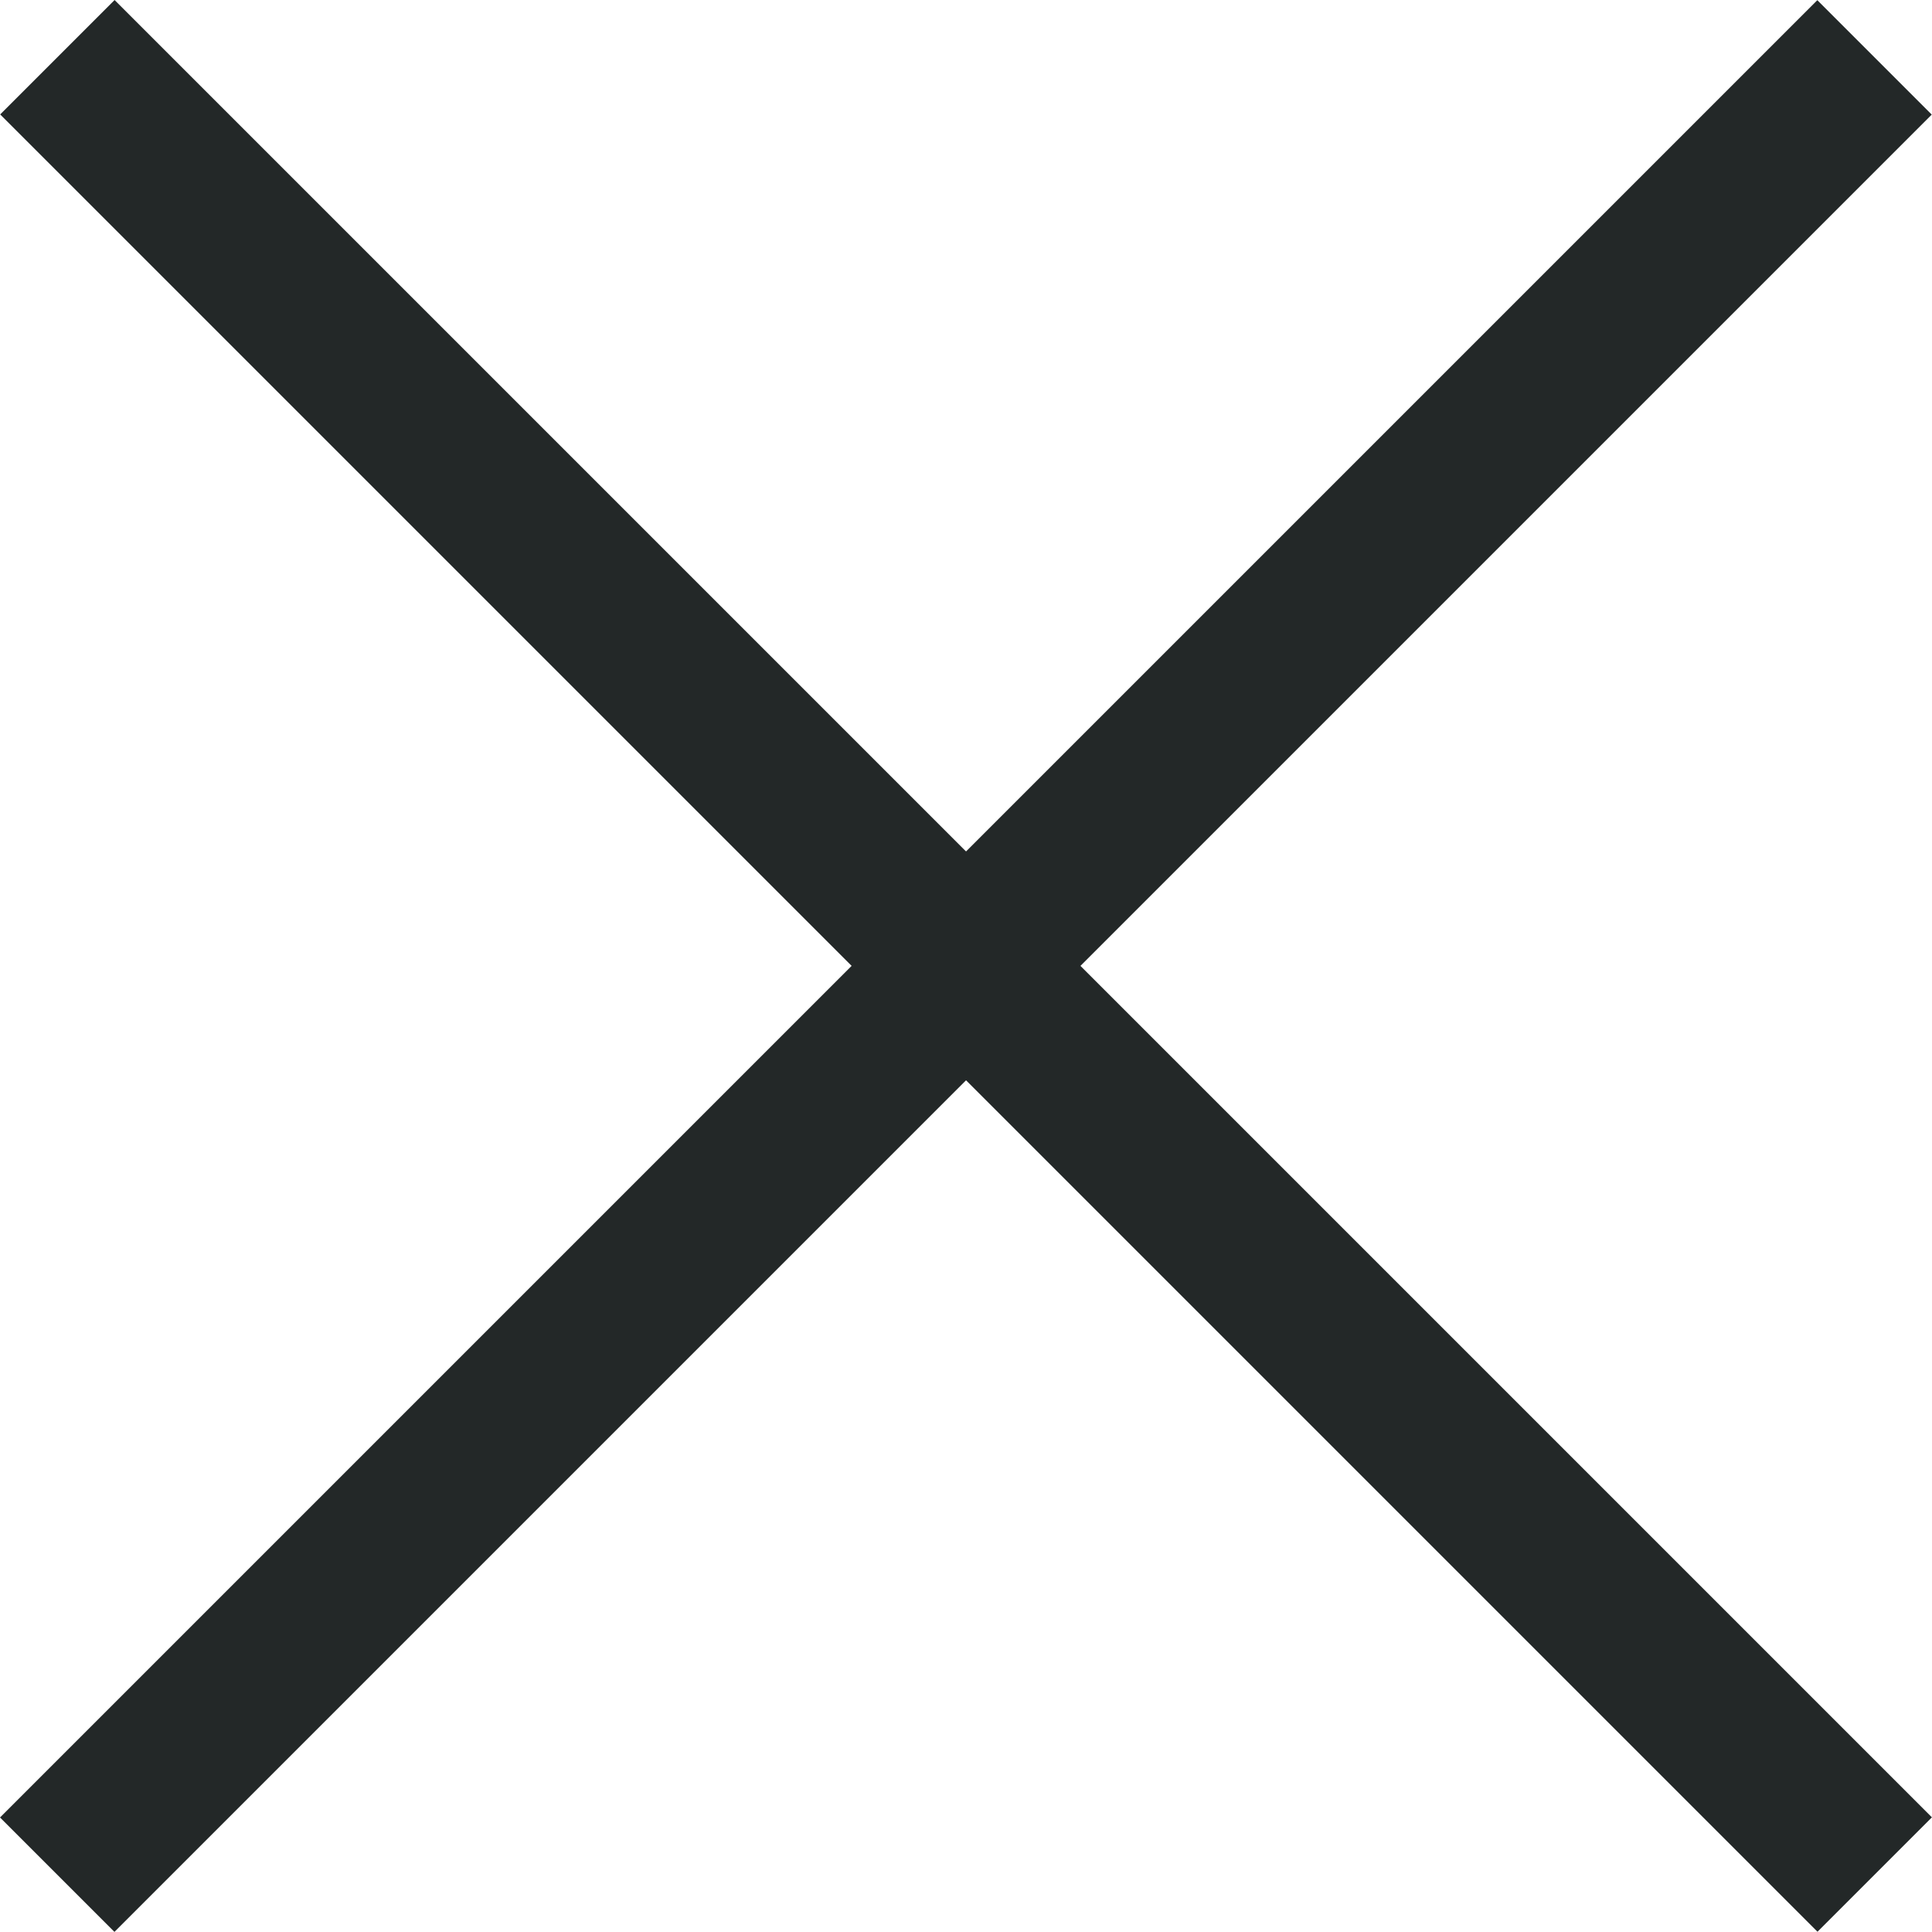
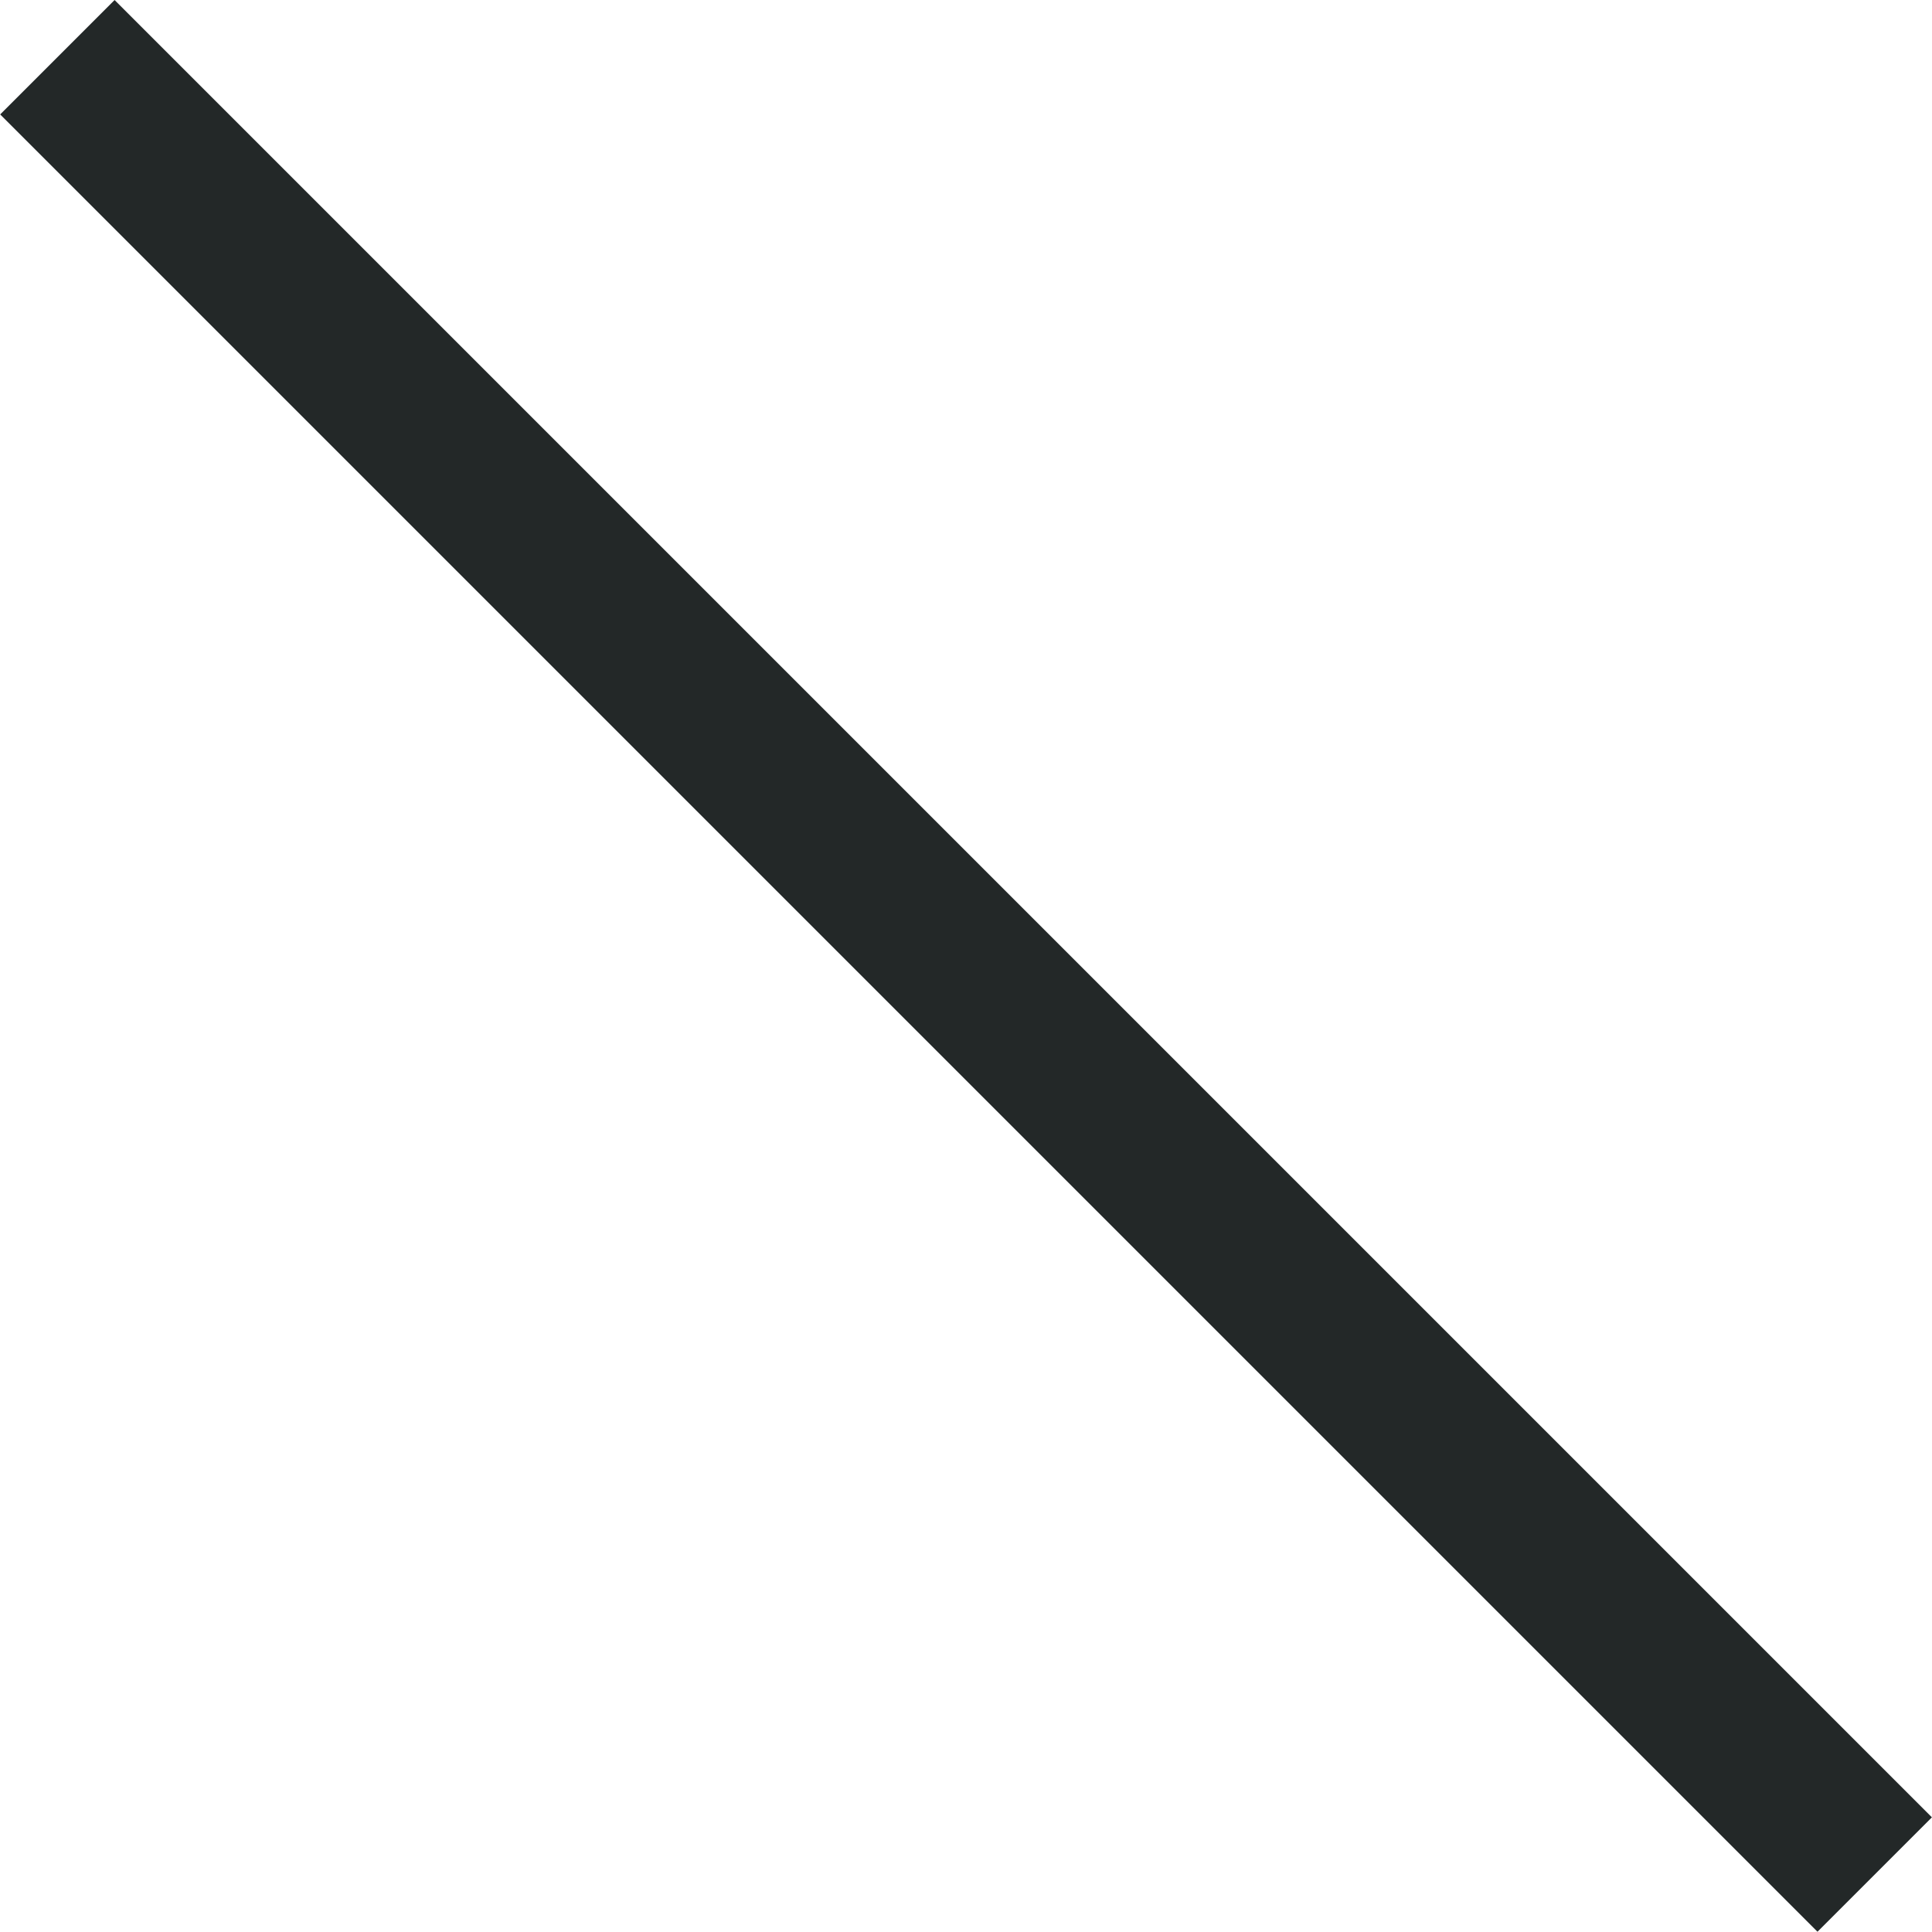
<svg xmlns="http://www.w3.org/2000/svg" version="1.1" x="0px" y="0px" width="24.593px" height="24.593px" viewBox="0 0 24.593 24.593" style="enable-background:new 0 0 24.593 24.593;" xml:space="preserve">
  <style type="text/css">
	.st0{fill:#232828;}
</style>
  <defs>
</defs>
-   <rect x="-4.063" y="11.267" transform="matrix(0.707 -0.707 0.707 0.707 -5.093 12.297)" class="st0" width="32.72" height="2.06" />
  <rect x="-4.063" y="11.267" transform="matrix(0.707 0.707 -0.707 0.707 12.297 -5.093)" class="st0" width="32.72" height="2.06" />
</svg>